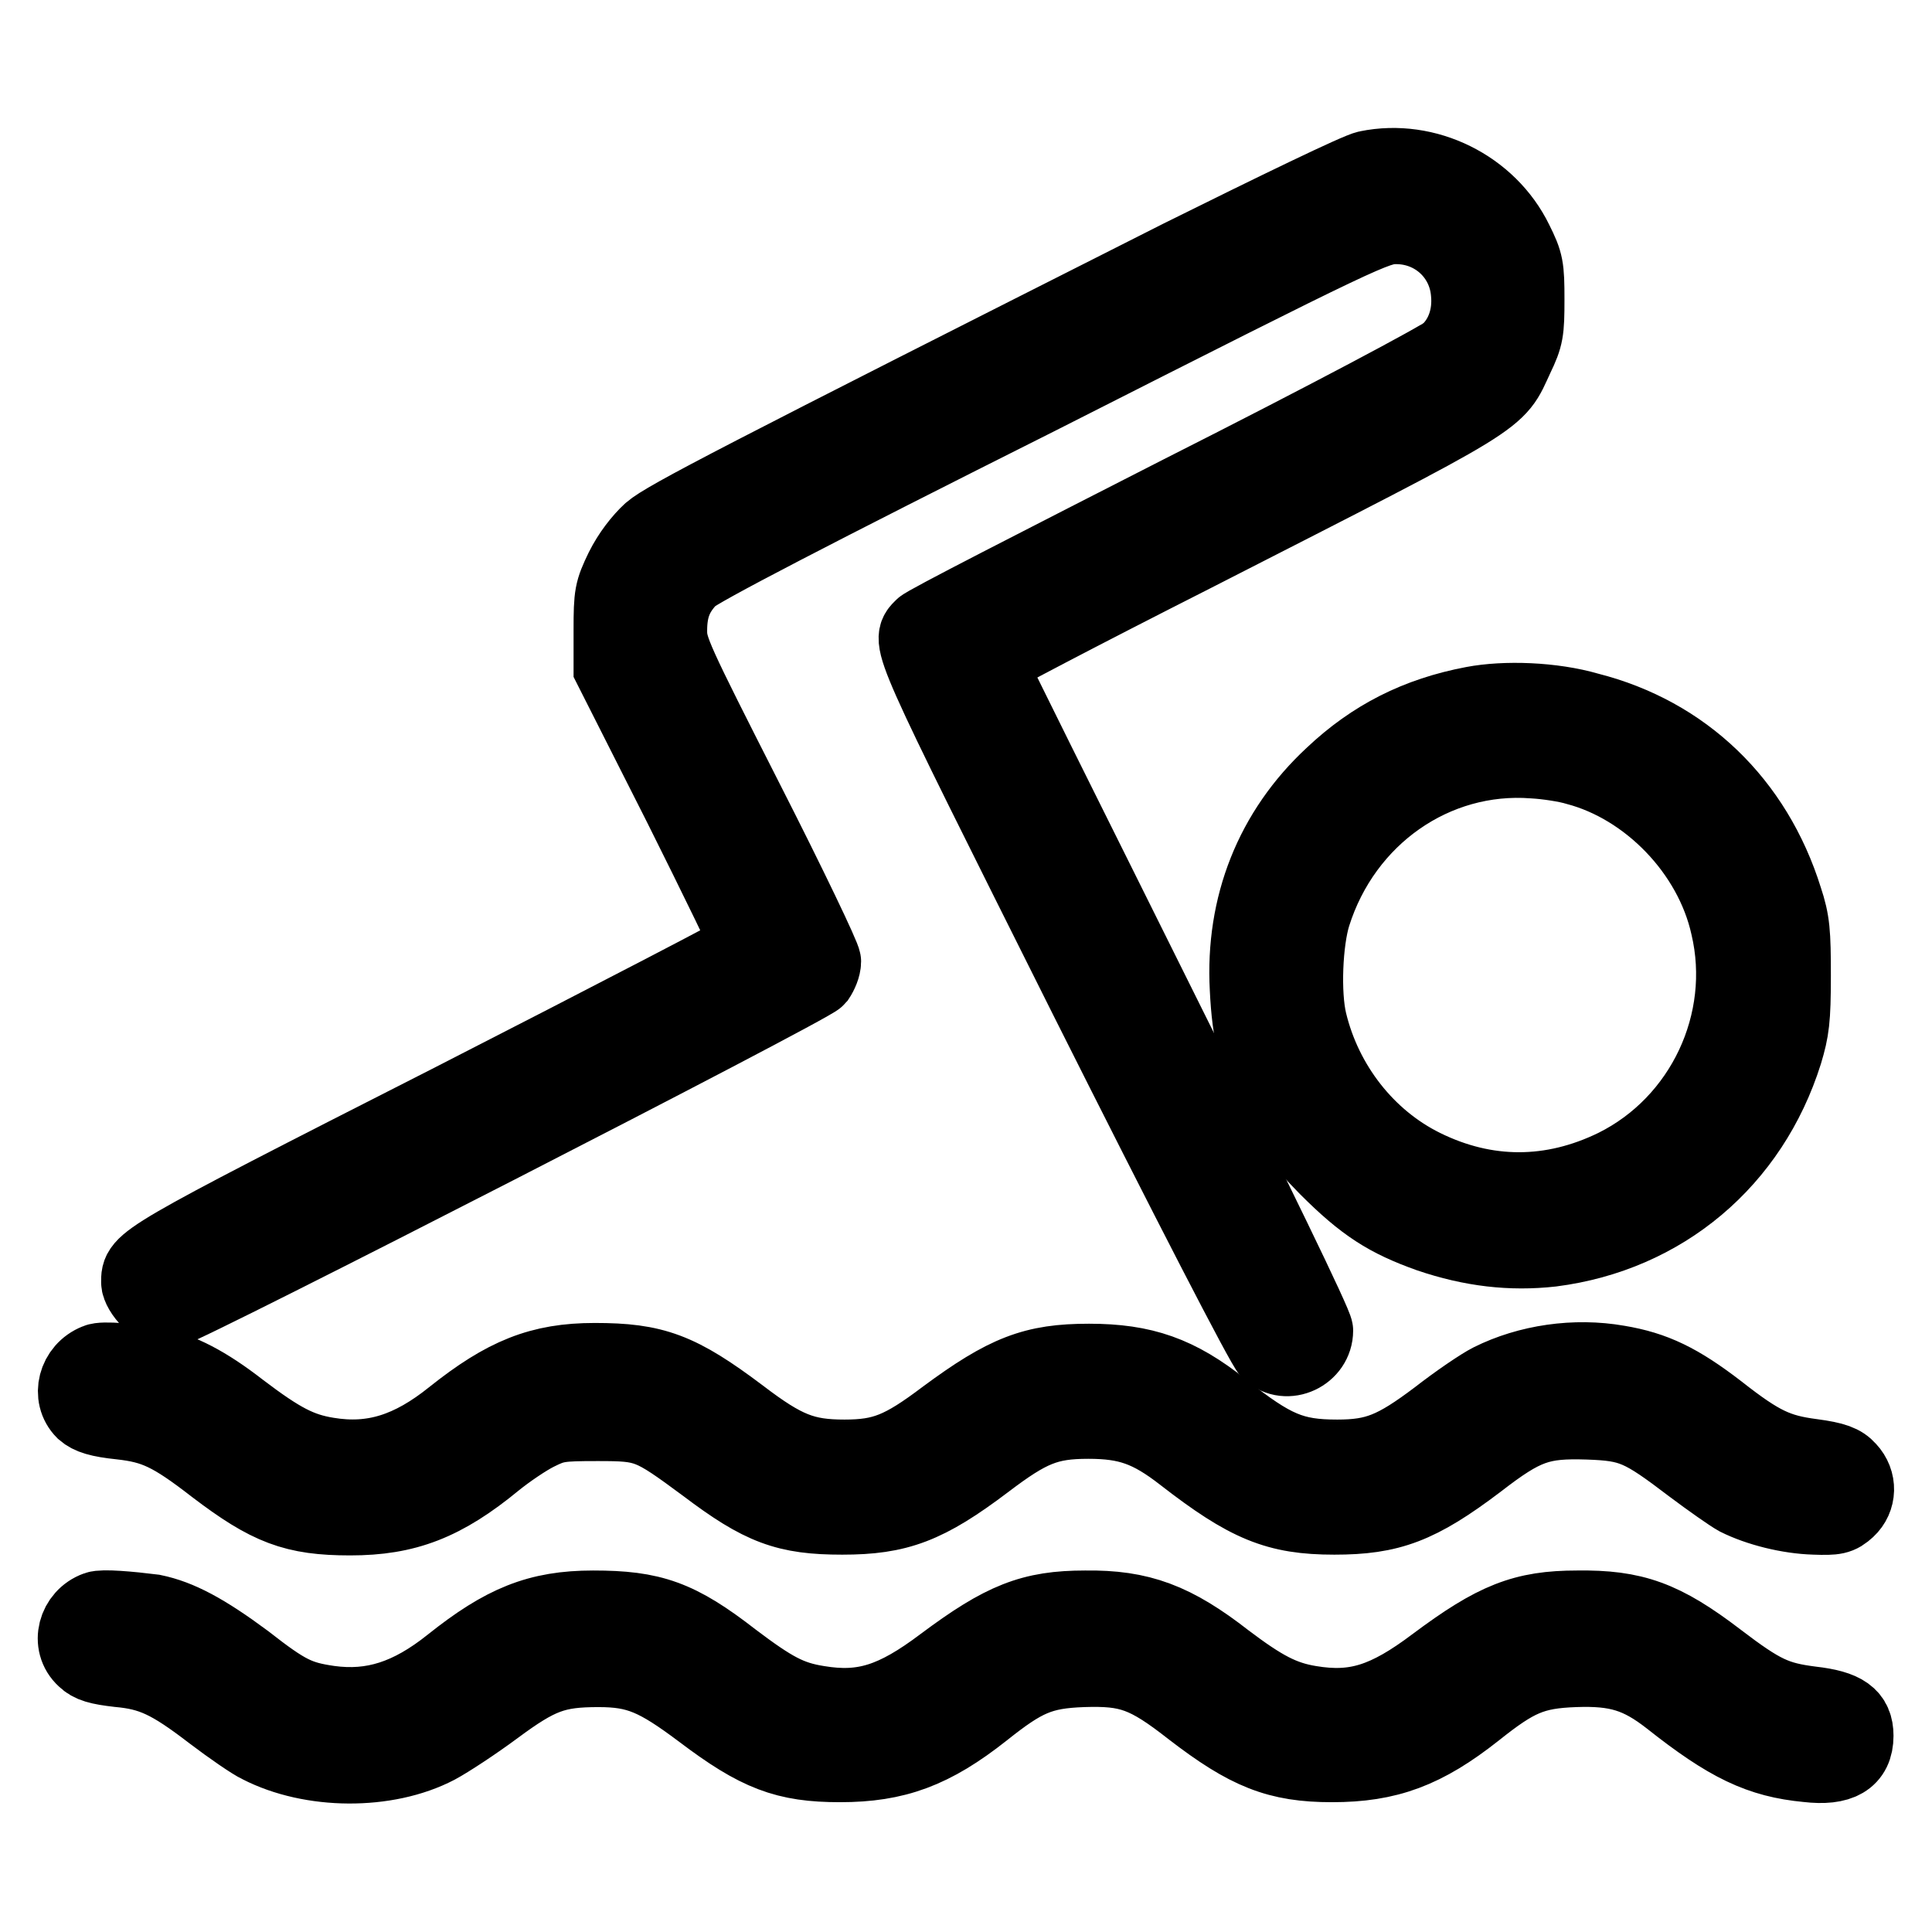
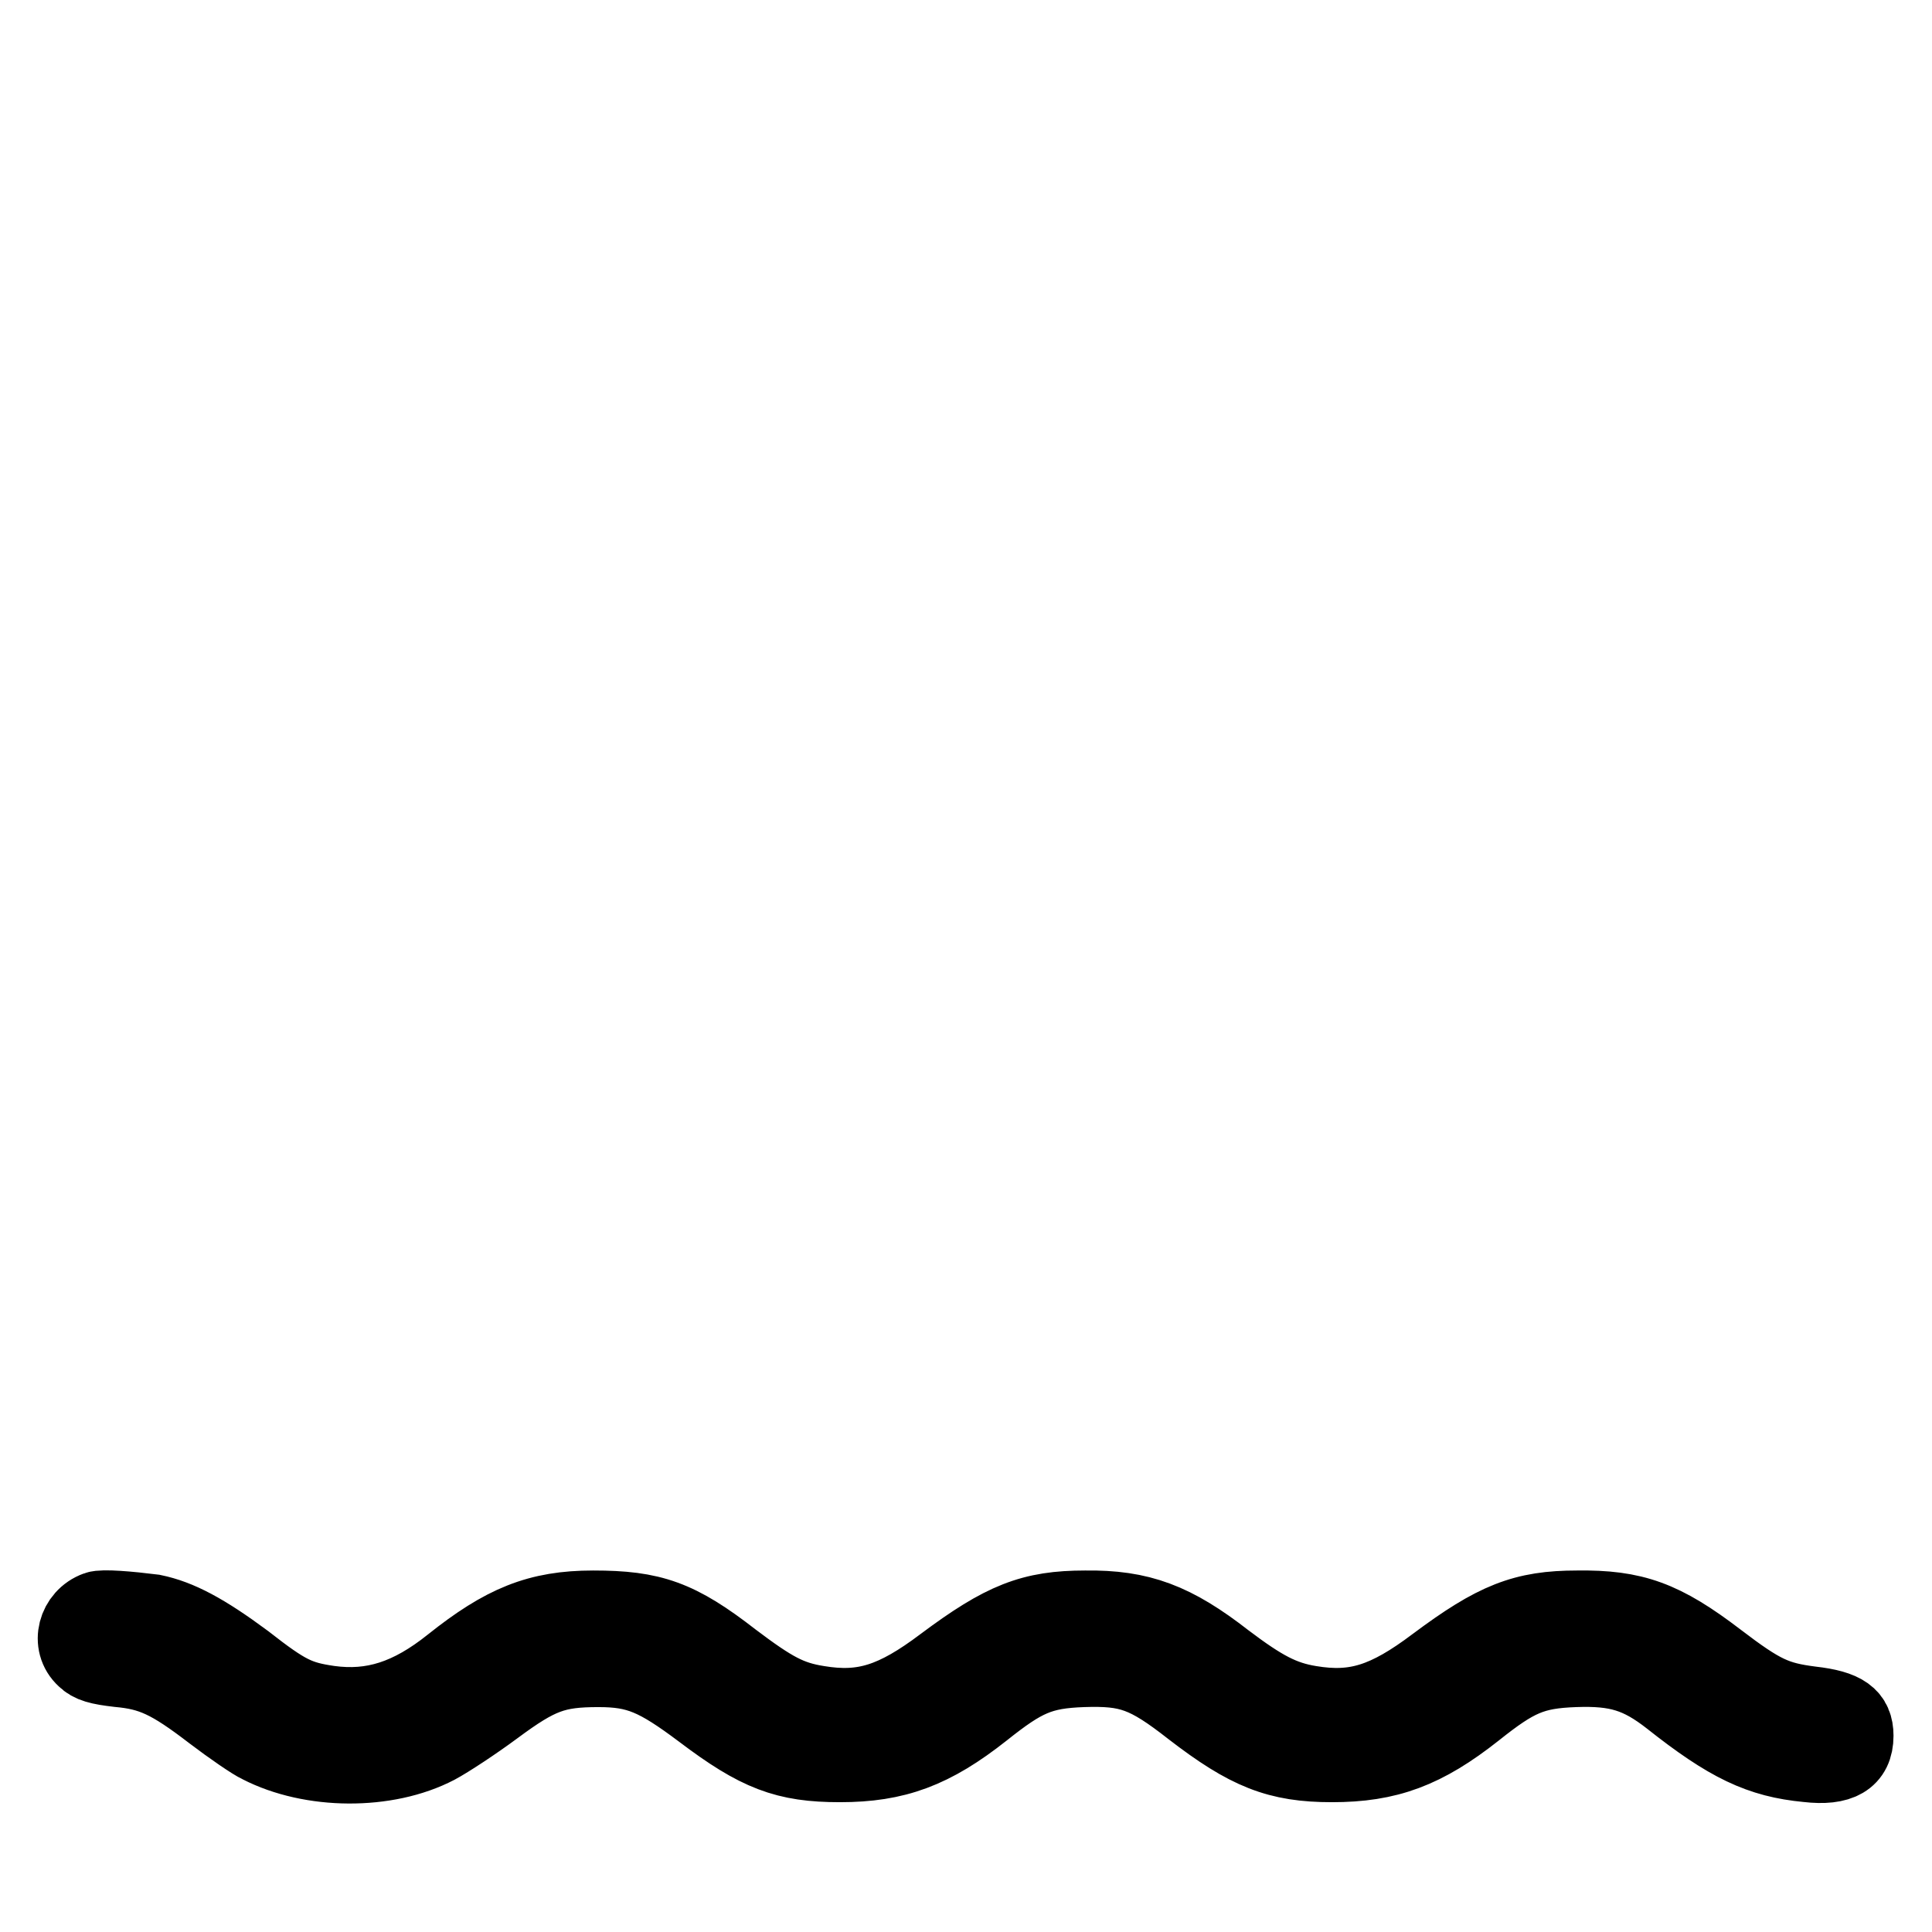
<svg xmlns="http://www.w3.org/2000/svg" version="1.1" x="0px" y="0px" viewBox="0 0 256 256" enable-background="new 0 0 256 256" xml:space="preserve">
  <g>
    <g>
      <g>
-         <path stroke-width="10" fill-opacity="0" stroke="#000000" d="M181.2,22.3c-1.2,0.2-12.3,5.6-24.8,11.8C97.6,63.8,88.3,68.6,86.2,70.4c-1.3,1.2-2.7,3-3.7,5c-1.4,2.9-1.5,3.4-1.5,8.1v5l9.2,18.2c5,10,9.1,18.5,9.1,18.7c0,0.2-17.9,9.5-39.8,20.7c-41.5,21.1-41.1,21-41.1,23.8c0,0.6,0.6,1.6,1.4,2.4c1.2,1.2,1.7,1.3,2.9,1.2c2.1-0.4,84.6-42.7,85.6-43.9c0.4-0.6,0.8-1.5,0.8-2.2c0-0.6-4.6-10.2-10.2-21.2c-9.6-18.9-10.2-20.2-10.2-22.6c0-3.1,0.8-5,2.7-7c0.9-1,16.5-9.1,46.2-24C181.2,30.5,182.4,30,185,30c5.1,0,9.2,3.8,9.6,8.8c0.3,3.1-0.7,6-2.8,7.9c-0.9,0.8-15.5,8.6-35.3,18.6c-18.6,9.5-34.1,17.4-34.3,17.8c-1.9,1.9-2.2,1.1,21.8,49.1c13.5,26.9,23.5,46.3,24.2,46.9c2.3,2.1,6.1,0.3,6.1-2.8c0-0.8-7.9-17.1-21.7-44.8c-11.9-23.9-21.7-43.6-21.7-43.8c0-0.2,12.2-6.6,27.2-14.2c42.1-21.5,40-20.2,42.8-26.2c1.3-2.7,1.4-3.4,1.4-7.6c0-4.3-0.1-4.9-1.5-7.7C197.3,24.8,189,20.7,181.2,22.3z" />
-         <path stroke-width="10" fill-opacity="0" stroke="#000000" d="M195.2,93.3c-7.4,1.4-13.3,4.4-18.6,9.4c-8,7.4-11.9,17.3-11.3,28.3c0.3,6.1,1.1,9.3,3.9,14.9c1.9,3.7,2.9,5,6.6,8.8c5,5,8,6.9,13.6,8.9c5.6,1.9,10.8,2.5,16.2,1.9c14.8-1.9,26.4-11.7,30.9-26c0.9-3,1.1-4.4,1.1-10.2c0-5.7-0.1-7.2-1.1-10.2c-4-12.8-13.4-21.8-26-25C205.7,92.7,199.4,92.5,195.2,93.3z M208.9,101.7c9.5,2.5,17.9,11.1,20.1,21c3,12.7-3.3,26.1-15,31.9c-8.4,4.1-17.1,4.1-25.4,0c-7.5-3.7-13.1-10.9-15.1-19.2c-0.9-3.7-0.6-10.7,0.5-14.2c4.1-13,16.1-21.4,29.2-20.4C205,100.9,207.6,101.3,208.9,101.7z" />
-         <path stroke-width="10" fill-opacity="0" stroke="#000000" d="M12.8,180.4c-2.8,1.1-3.7,4.6-1.7,6.6c0.8,0.7,2,1.1,4.9,1.4c4.5,0.5,6.7,1.5,12.5,6c7.1,5.4,10.5,6.7,17.9,6.7c7.4,0,12.4-1.9,19.2-7.5c1.6-1.3,4.1-3,5.5-3.7c2.4-1.2,3-1.3,8.1-1.3c6.5,0,7,0.2,14.3,5.6c7.4,5.6,10.7,6.8,18.1,6.8c7.4,0,11.2-1.4,19-7.3c5.8-4.4,8.2-5.4,13.6-5.4c5.2,0,8.1,1,12.6,4.5c8.5,6.6,12.4,8.2,20,8.2c7.4,0,11.2-1.4,19-7.3c6.2-4.8,8.3-5.5,14.6-5.3c5.8,0.2,7.1,0.8,13.8,5.9c2.4,1.8,5.1,3.7,6,4.2c2.8,1.4,6.8,2.4,10.2,2.5c2.8,0.1,3.3,0,4.4-1c1.5-1.4,1.6-3.7,0.1-5.3c-0.8-0.9-1.8-1.3-4.8-1.7c-4.6-0.6-6.8-1.6-12.4-6c-5.2-4-8.5-5.6-13.3-6.4c-5.7-1-11.9-0.1-16.9,2.4c-1.2,0.6-4.3,2.7-7,4.8c-5.7,4.3-8.2,5.3-13.3,5.3c-5.9,0-8.5-1.1-15.2-6.4c-5.9-4.7-10.5-6.3-17.7-6.3c-7.3,0-11,1.4-19.1,7.4c-5.7,4.3-8.2,5.3-13.3,5.3c-5.3,0-7.9-1-13.8-5.5c-8.1-6.1-11.4-7.3-19.3-7.3c-7.2,0-11.9,1.9-18.8,7.4c-5.6,4.5-10.6,6.1-16.6,5.1c-3.7-0.6-6.2-1.9-11.6-6c-4.5-3.5-7.9-5.2-11.2-5.9C17.7,180.4,13.6,180,12.8,180.4z" />
        <path stroke-width="10" fill-opacity="0" stroke="#000000" d="M12.8,213.2c-2.8,1-3.8,4.6-1.6,6.6c0.8,0.8,1.9,1.1,4.5,1.4c4.4,0.4,6.8,1.5,12.4,5.8c2.5,1.9,5.4,3.9,6.3,4.3c6.8,3.5,16.8,3.6,23.5,0.1c1.5-0.8,5-3.1,7.7-5.1c5.8-4.3,8-5.1,13.7-5.1c5.2,0,7.7,1.1,13.7,5.6c7.4,5.6,11.1,7,18.3,7c7.4,0,12.3-1.8,19-7.1c5.4-4.3,7.6-5.3,13.2-5.5c6.1-0.2,8.4,0.6,14.4,5.3c7.4,5.7,11.4,7.3,18.6,7.3c7.4,0,12.3-1.8,19-7.1c5.4-4.3,7.6-5.3,13.2-5.5c5.6-0.2,8.5,0.7,12.6,3.9c7.7,6.1,11.9,8.1,18.2,8.7c4.3,0.5,6.4-0.7,6.4-3.8c0-2.6-1.5-3.7-5.9-4.2c-4.7-0.6-6.5-1.4-12.4-5.9c-7.2-5.5-11.1-6.9-18.6-6.8c-7.1,0-10.9,1.5-18.8,7.4c-6.5,4.9-10.6,6.2-16.6,5.2c-3.7-0.6-6.3-2-11.2-5.7c-6.8-5.3-11.3-7-18.6-6.9c-7.1,0-10.9,1.5-18.8,7.4c-6.5,4.9-10.6,6.2-16.6,5.2c-3.8-0.6-6-1.8-11.3-5.8c-7.2-5.6-10.7-6.8-18.5-6.8c-7.3,0-11.9,1.9-18.8,7.4c-5.5,4.4-10.4,6-16.2,5.2c-4.1-0.6-5.6-1.3-11.1-5.6c-5.4-4-8.8-5.8-12.2-6.5C17.1,213.2,13.6,212.9,12.8,213.2z" />
      </g>
    </g>
  </g>
</svg>